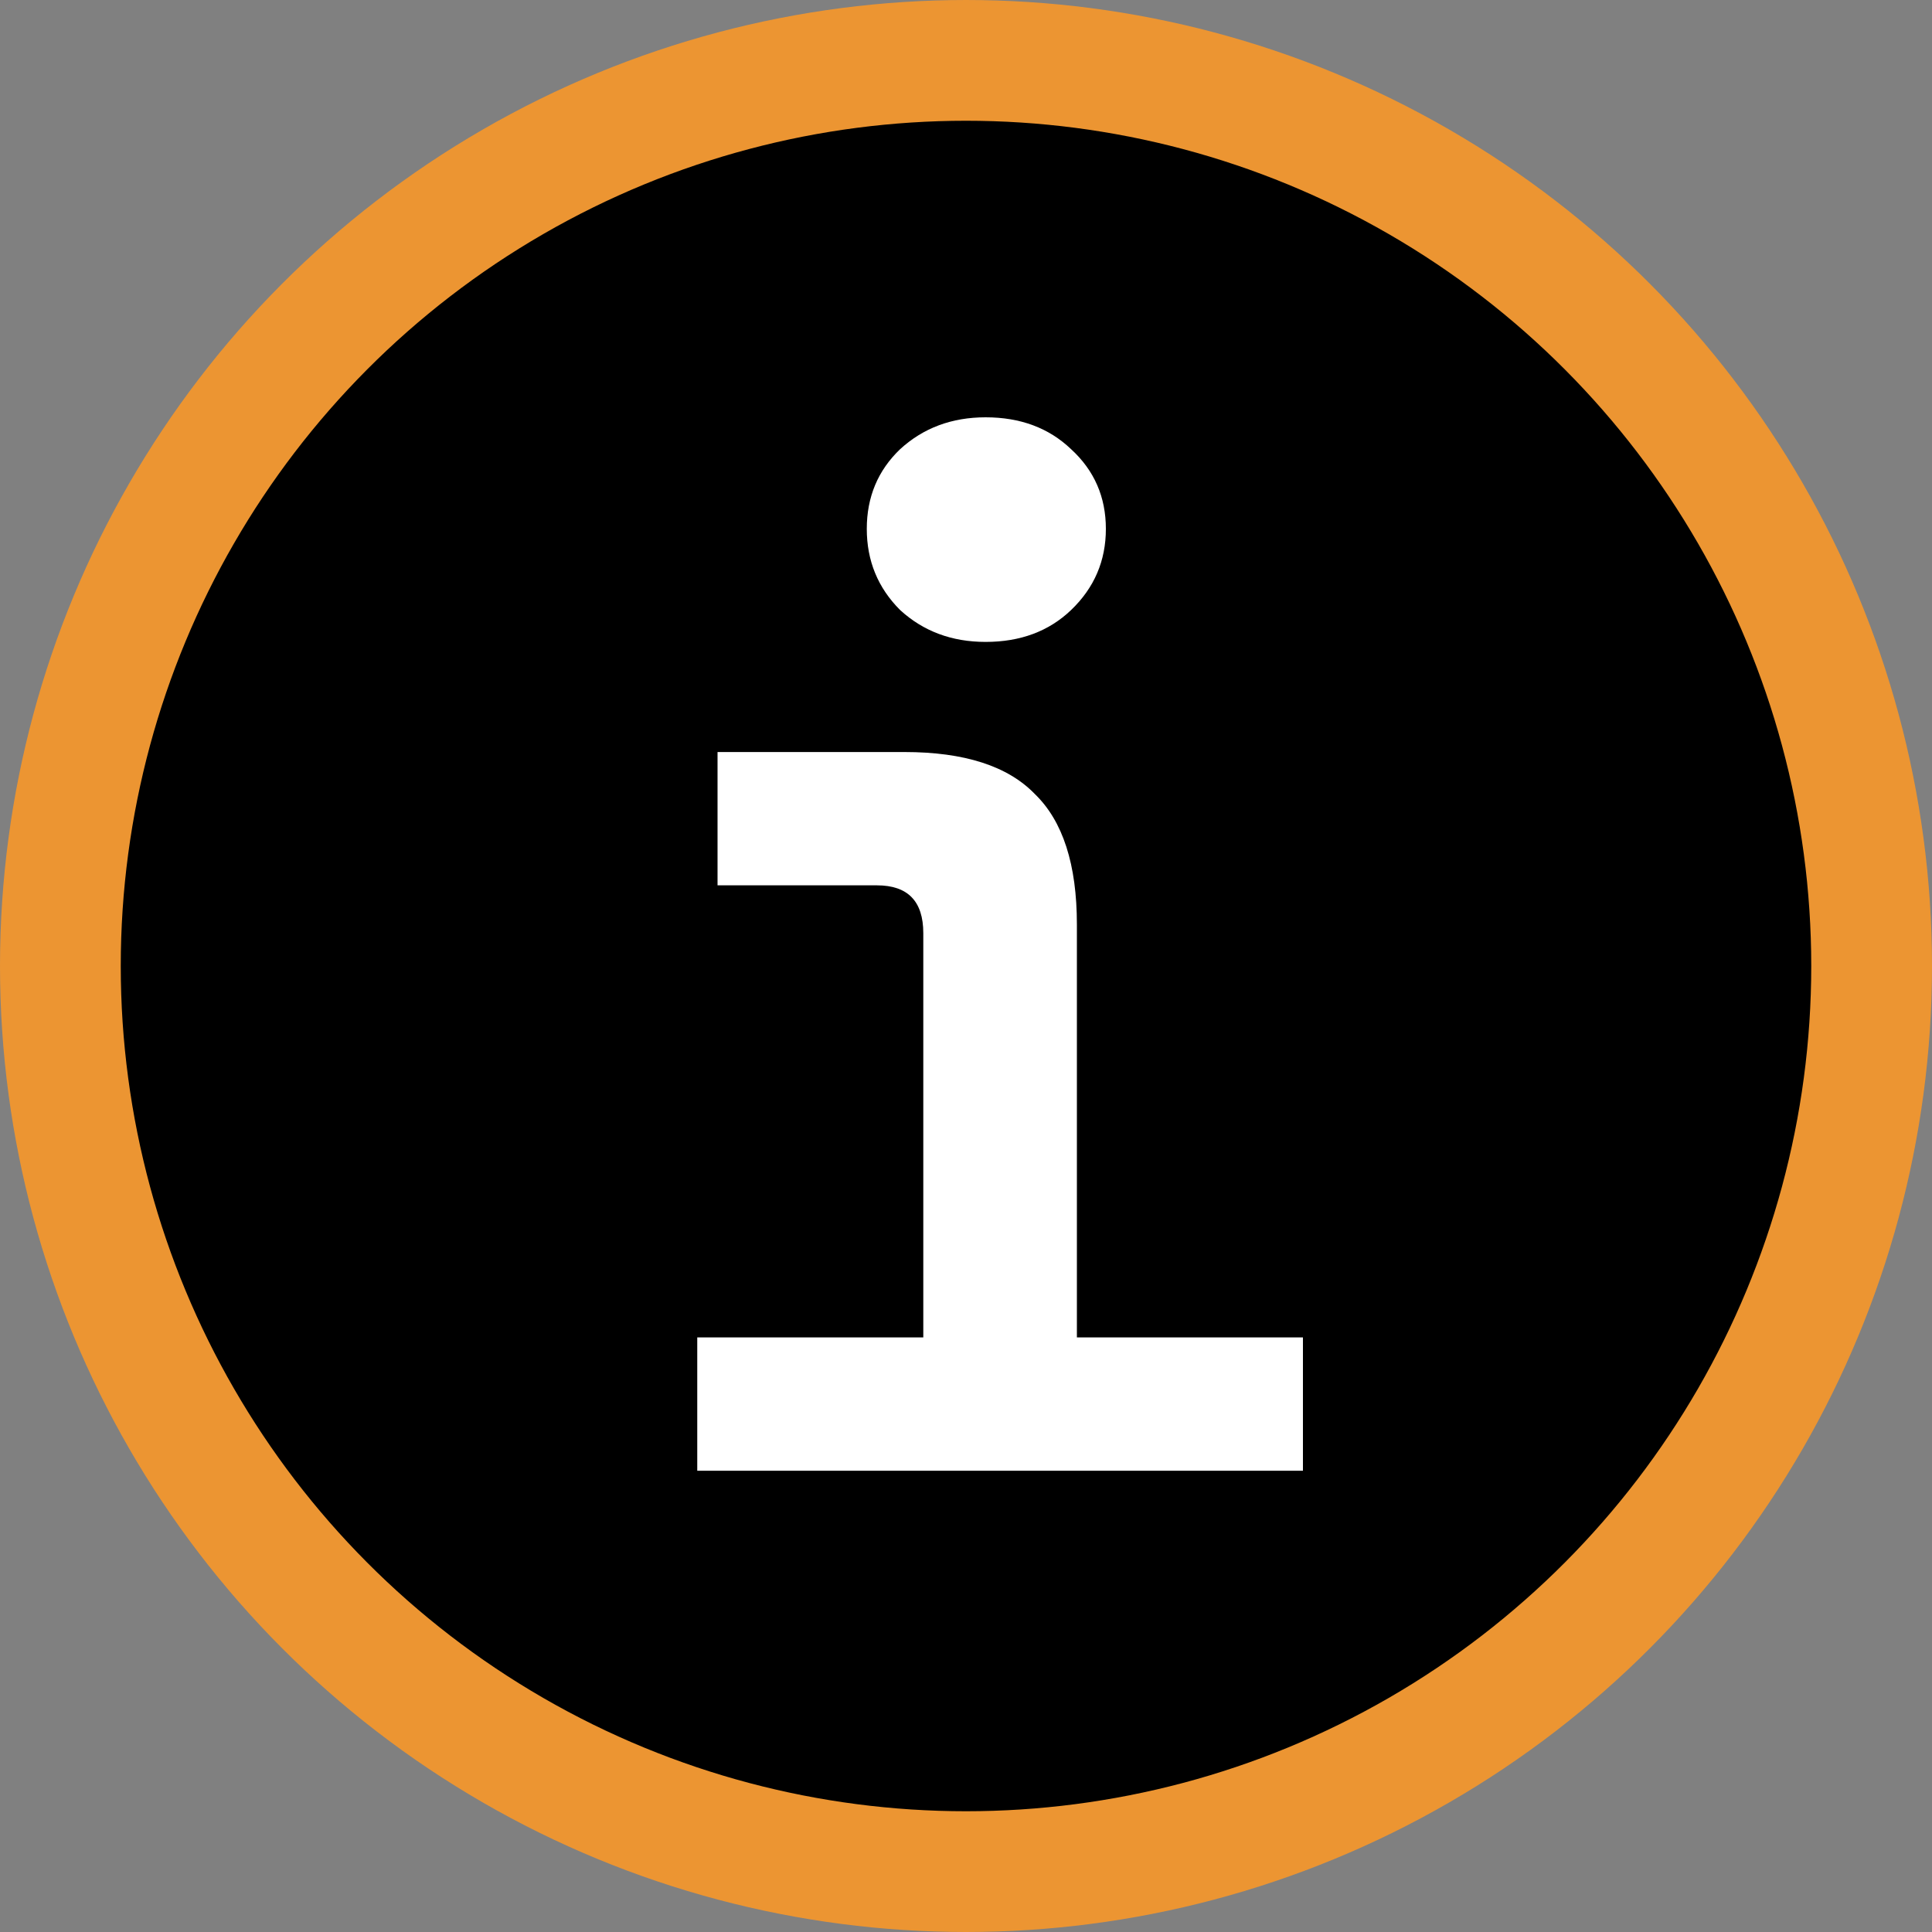
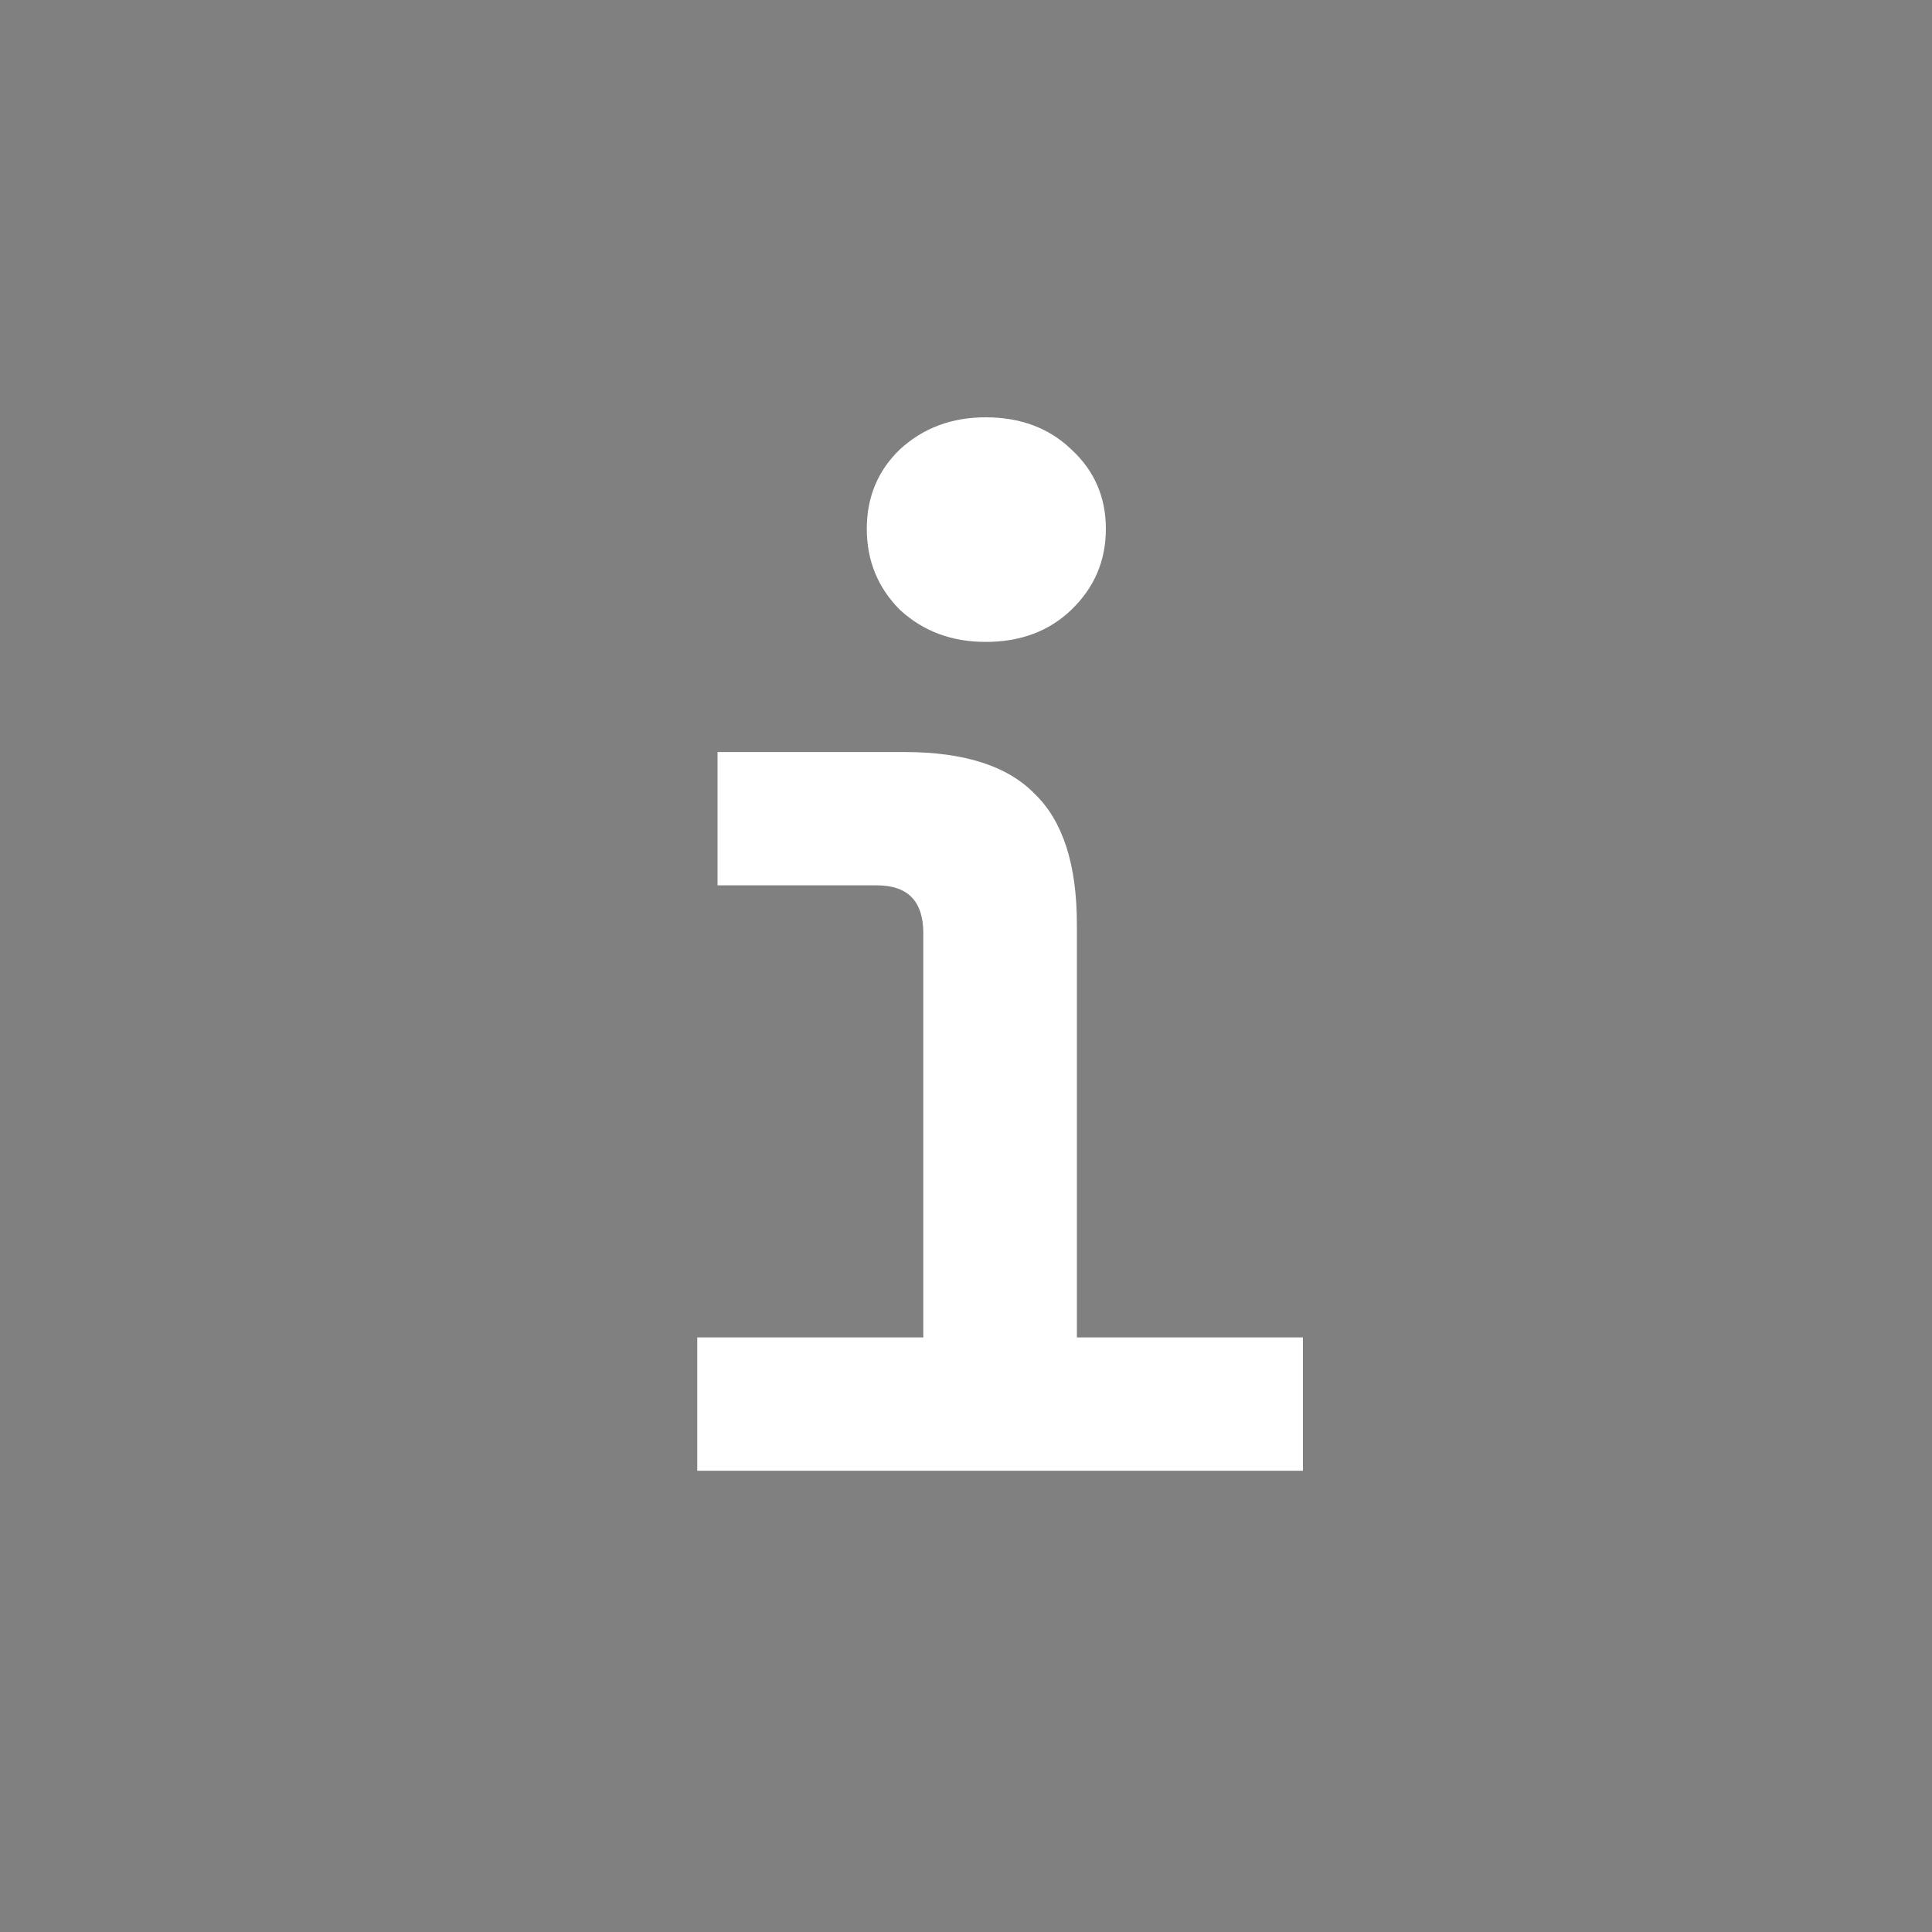
<svg xmlns="http://www.w3.org/2000/svg" width="800" height="800" viewBox="0 0 800 800" fill="none">
  <rect x="0" y="0" width="800" height="800" fill="#808080" stroke="none" />
-   <circle cx="400" cy="400" r="375" fill="black" stroke="#EC9532" stroke-width="50" />
  <path d="M408.117 265.8C394.117 265.8 382.317 261.4 372.717 252.6C363.517 243.4 358.917 232.2 358.917 219C358.917 205.8 363.517 194.8 372.717 186C382.317 177.2 394.117 172.8 408.117 172.8C422.517 172.8 434.317 177.2 443.517 186C453.117 194.8 457.917 205.8 457.917 219C457.917 232.2 453.117 243.4 443.517 252.6C434.317 261.4 422.517 265.8 408.117 265.8ZM288.717 609V553.8H382.317V386.4C382.317 373.2 375.917 366.6 363.117 366.6H297.117V311.4H374.517C399.317 311.4 417.317 317.2 428.517 328.8C440.117 340 445.917 358 445.917 382.8V553.8H539.517V609H288.717Z" fill="white" />
</svg>